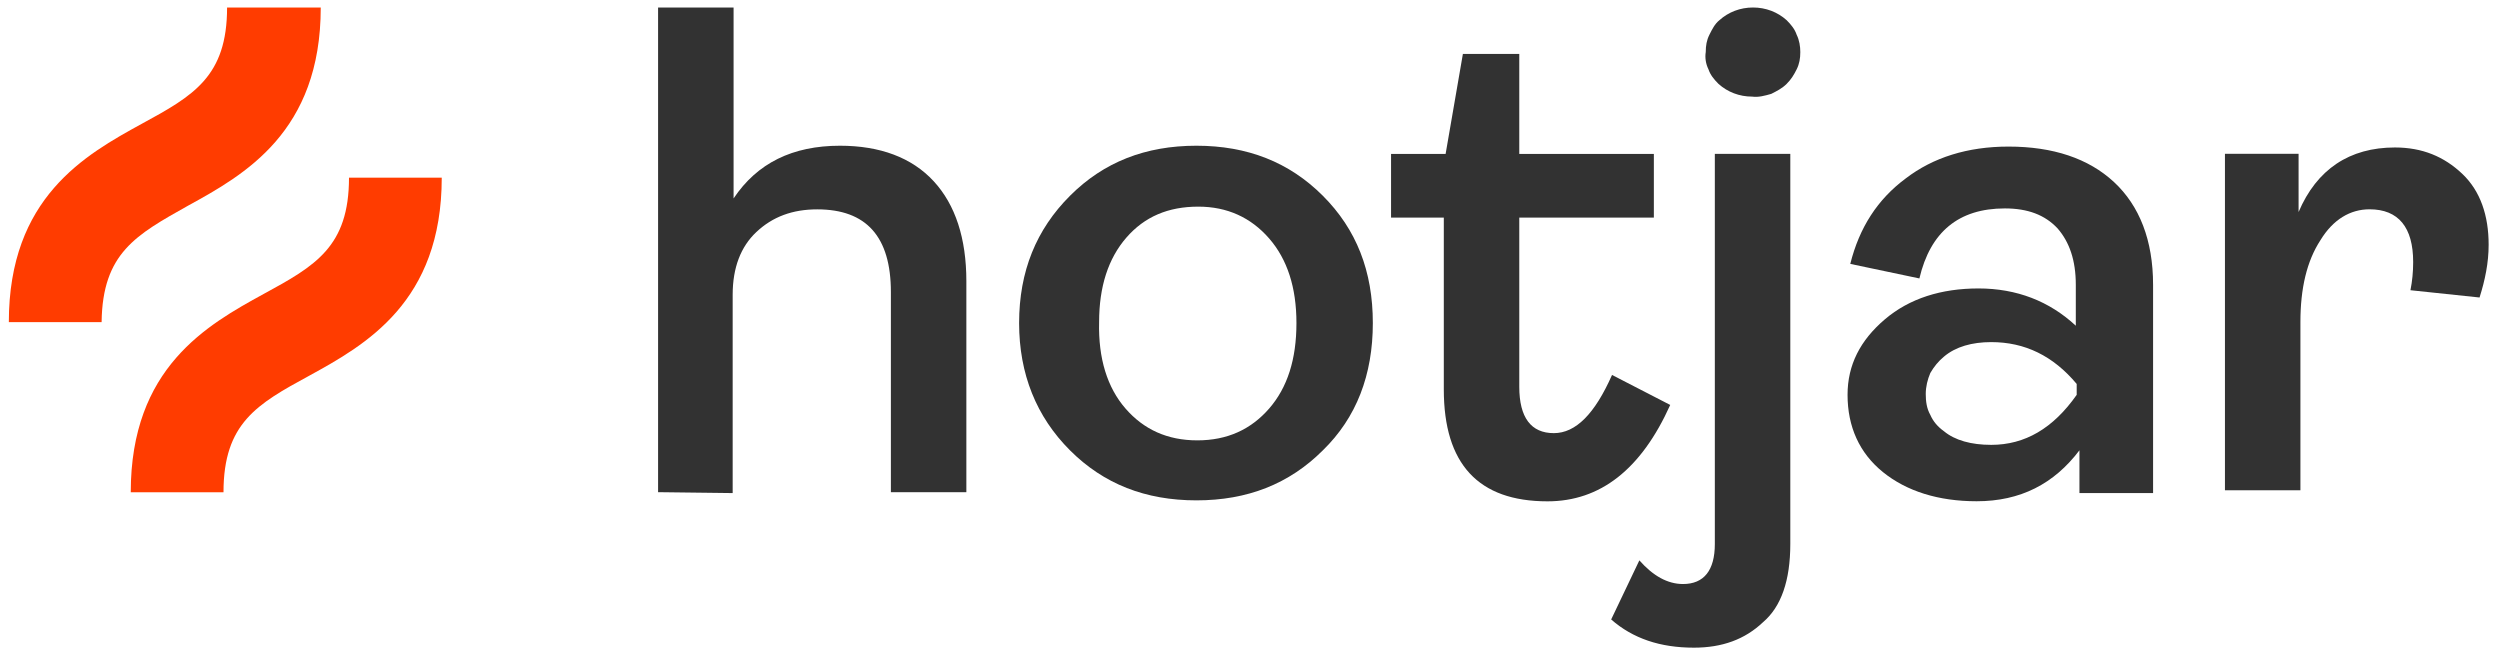
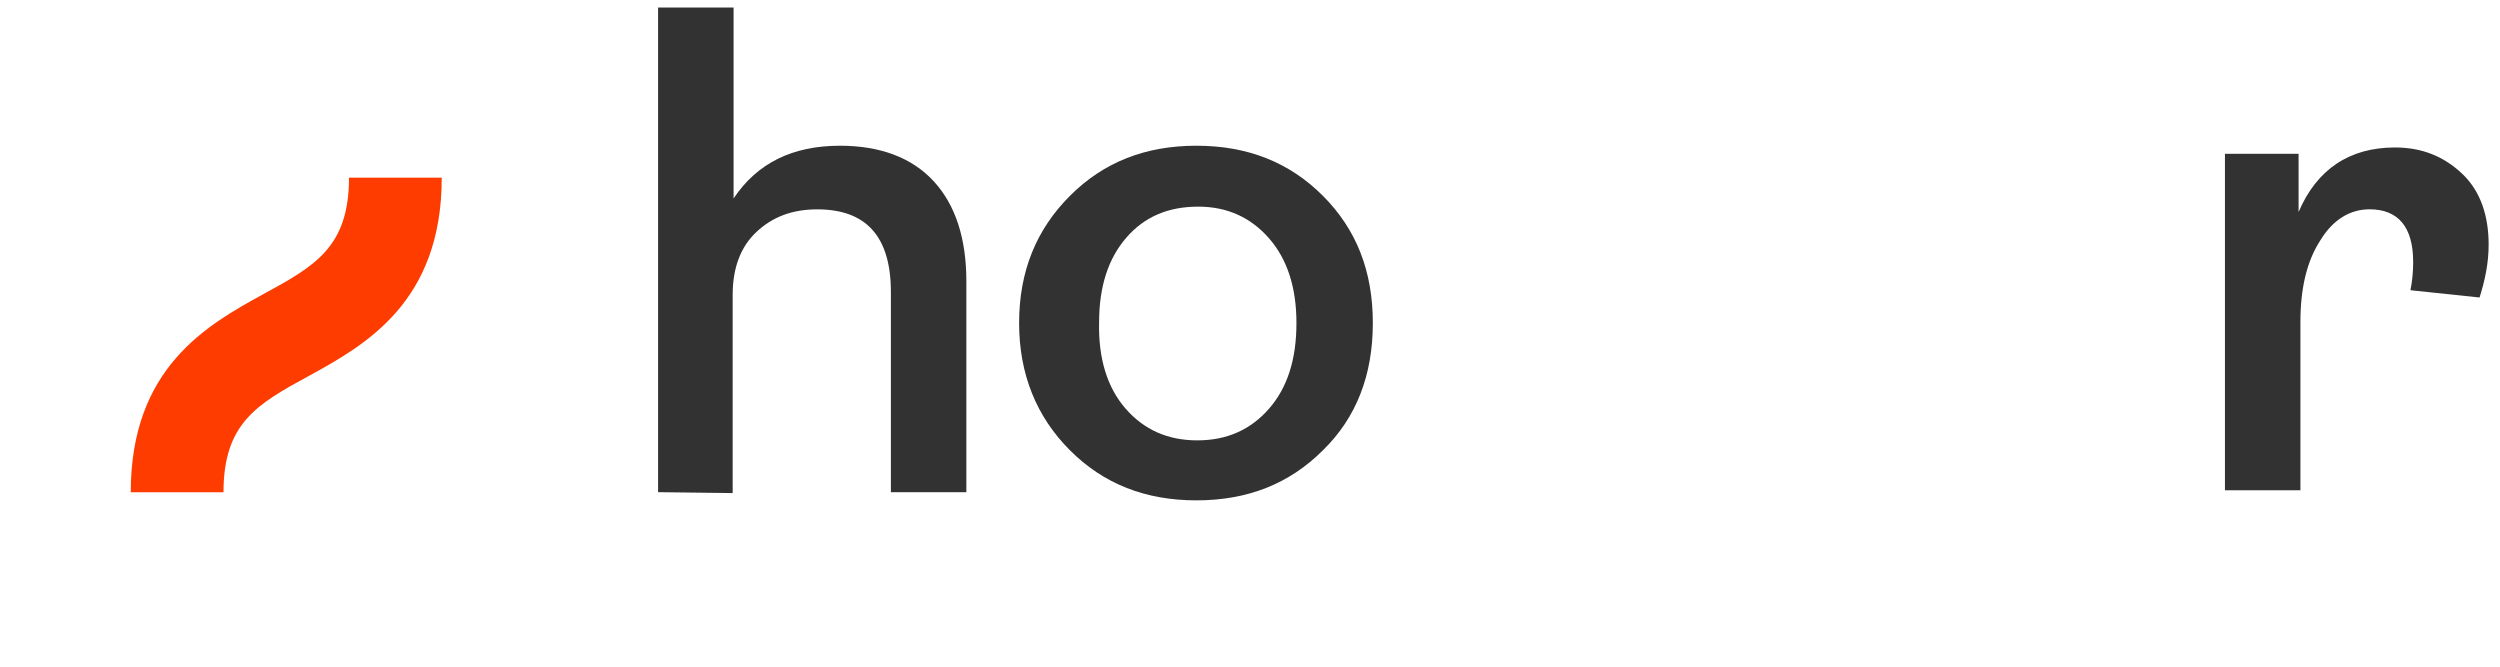
<svg xmlns="http://www.w3.org/2000/svg" width="90" height="24" viewBox="0 0 90 24" fill="none">
  <path d="M23.691 17.718V0.27H26.409V7.144C27.26 5.868 28.536 5.246 30.239 5.246C31.679 5.246 32.825 5.671 33.611 6.522C34.396 7.373 34.789 8.585 34.789 10.123V17.718H32.072V10.516C32.072 8.519 31.188 7.537 29.42 7.537C28.536 7.537 27.816 7.799 27.227 8.355C26.67 8.879 26.376 9.632 26.376 10.614V17.751L23.691 17.718Z" fill="#323232" />
  <path d="M47.622 16.213C46.41 17.424 44.904 18.013 43.071 18.013C41.238 18.013 39.732 17.424 38.521 16.213C37.309 15.002 36.688 13.463 36.688 11.63C36.688 9.764 37.309 8.258 38.521 7.047C39.732 5.835 41.238 5.246 43.071 5.246C44.904 5.246 46.41 5.835 47.622 7.047C48.833 8.258 49.422 9.764 49.422 11.63C49.422 13.496 48.833 15.034 47.622 16.213ZM40.518 14.707C41.172 15.46 42.024 15.853 43.104 15.853C44.184 15.853 45.035 15.46 45.69 14.707C46.345 13.954 46.672 12.939 46.672 11.63C46.672 10.353 46.345 9.338 45.69 8.585C45.035 7.832 44.184 7.439 43.137 7.439C42.056 7.439 41.205 7.8 40.55 8.553C39.896 9.305 39.568 10.32 39.568 11.597C39.536 12.906 39.863 13.954 40.518 14.707Z" fill="#323232" />
-   <path d="M55.709 18.048C53.221 18.048 51.977 16.706 51.977 14.021V7.834H50.078V5.542H52.042L52.664 1.941H54.694V5.542H59.539V7.834H54.694V13.923C54.694 15.036 55.12 15.593 55.938 15.593C56.724 15.593 57.411 14.905 58.033 13.498L60.128 14.578C59.081 16.902 57.608 18.048 55.709 18.048Z" fill="#323232" />
-   <path d="M60.981 23.316C59.77 23.316 58.788 22.989 58.002 22.301L59.017 20.173C59.508 20.73 60.032 21.025 60.588 21.025C61.341 21.025 61.734 20.534 61.734 19.584V5.54H64.451V19.584C64.451 20.894 64.124 21.843 63.469 22.399C62.814 23.021 61.996 23.316 60.981 23.316ZM63.076 3.478C62.618 3.478 62.192 3.314 61.865 3.019C61.701 2.856 61.57 2.692 61.505 2.496C61.407 2.299 61.374 2.07 61.407 1.874C61.407 1.644 61.439 1.448 61.538 1.252C61.636 1.055 61.734 0.859 61.898 0.728C62.225 0.433 62.651 0.27 63.109 0.27C63.567 0.27 63.993 0.433 64.32 0.728C64.484 0.892 64.615 1.055 64.68 1.252C64.778 1.448 64.811 1.677 64.811 1.874C64.811 2.103 64.778 2.299 64.68 2.496C64.582 2.692 64.484 2.856 64.32 3.019C64.156 3.183 63.96 3.281 63.764 3.38C63.535 3.445 63.305 3.51 63.076 3.478Z" fill="#323232" />
-   <path d="M71.16 18.045C69.785 18.045 68.64 17.685 67.788 16.997C66.937 16.31 66.512 15.36 66.512 14.214C66.512 13.134 66.97 12.25 67.854 11.497C68.738 10.744 69.884 10.384 71.226 10.384C72.601 10.384 73.779 10.843 74.729 11.726V10.253C74.729 9.369 74.499 8.715 74.074 8.224C73.616 7.733 72.994 7.503 72.175 7.503C70.506 7.503 69.491 8.355 69.098 10.024L66.61 9.5C66.937 8.191 67.592 7.176 68.607 6.423C69.589 5.67 70.833 5.277 72.306 5.277C73.91 5.277 75.187 5.703 76.104 6.554C77.02 7.405 77.511 8.649 77.511 10.253V17.75H74.86V16.211C73.943 17.423 72.732 18.045 71.16 18.045ZM71.684 16.015C72.895 16.015 73.91 15.426 74.761 14.214V13.822C73.91 12.807 72.895 12.316 71.684 12.316C70.997 12.316 70.407 12.479 69.982 12.839C69.785 13.003 69.622 13.2 69.491 13.429C69.393 13.658 69.327 13.92 69.327 14.182C69.327 14.444 69.36 14.706 69.491 14.935C69.589 15.164 69.753 15.36 69.982 15.524C70.375 15.851 70.964 16.015 71.684 16.015Z" fill="#323232" />
  <path d="M80.098 17.716V5.538H82.749V7.633C83.404 6.094 84.583 5.309 86.219 5.309C87.201 5.309 87.987 5.636 88.642 6.258C89.297 6.88 89.591 7.764 89.591 8.811C89.591 9.466 89.46 10.088 89.264 10.71L86.776 10.448C86.841 10.121 86.874 9.794 86.874 9.433C86.874 8.189 86.35 7.535 85.303 7.535C84.615 7.535 83.993 7.895 83.535 8.648C83.044 9.401 82.815 10.383 82.815 11.594V17.65H80.098V17.716Z" fill="#323232" />
-   <path d="M6.767 7.406C8.797 6.293 11.547 4.754 11.547 0.27H8.175C8.175 2.758 6.964 3.445 5.098 4.46C3.068 5.573 0.318 7.112 0.318 11.596H3.658C3.69 9.108 4.902 8.454 6.767 7.406Z" fill="#FF3C00" />
  <path d="M12.564 6.395C12.564 8.883 11.353 9.57 9.487 10.585C7.457 11.698 4.707 13.236 4.707 17.721H8.046C8.046 15.233 9.257 14.546 11.123 13.531C13.153 12.418 15.903 10.88 15.903 6.395H12.564Z" fill="#FF3C00" />
</svg>